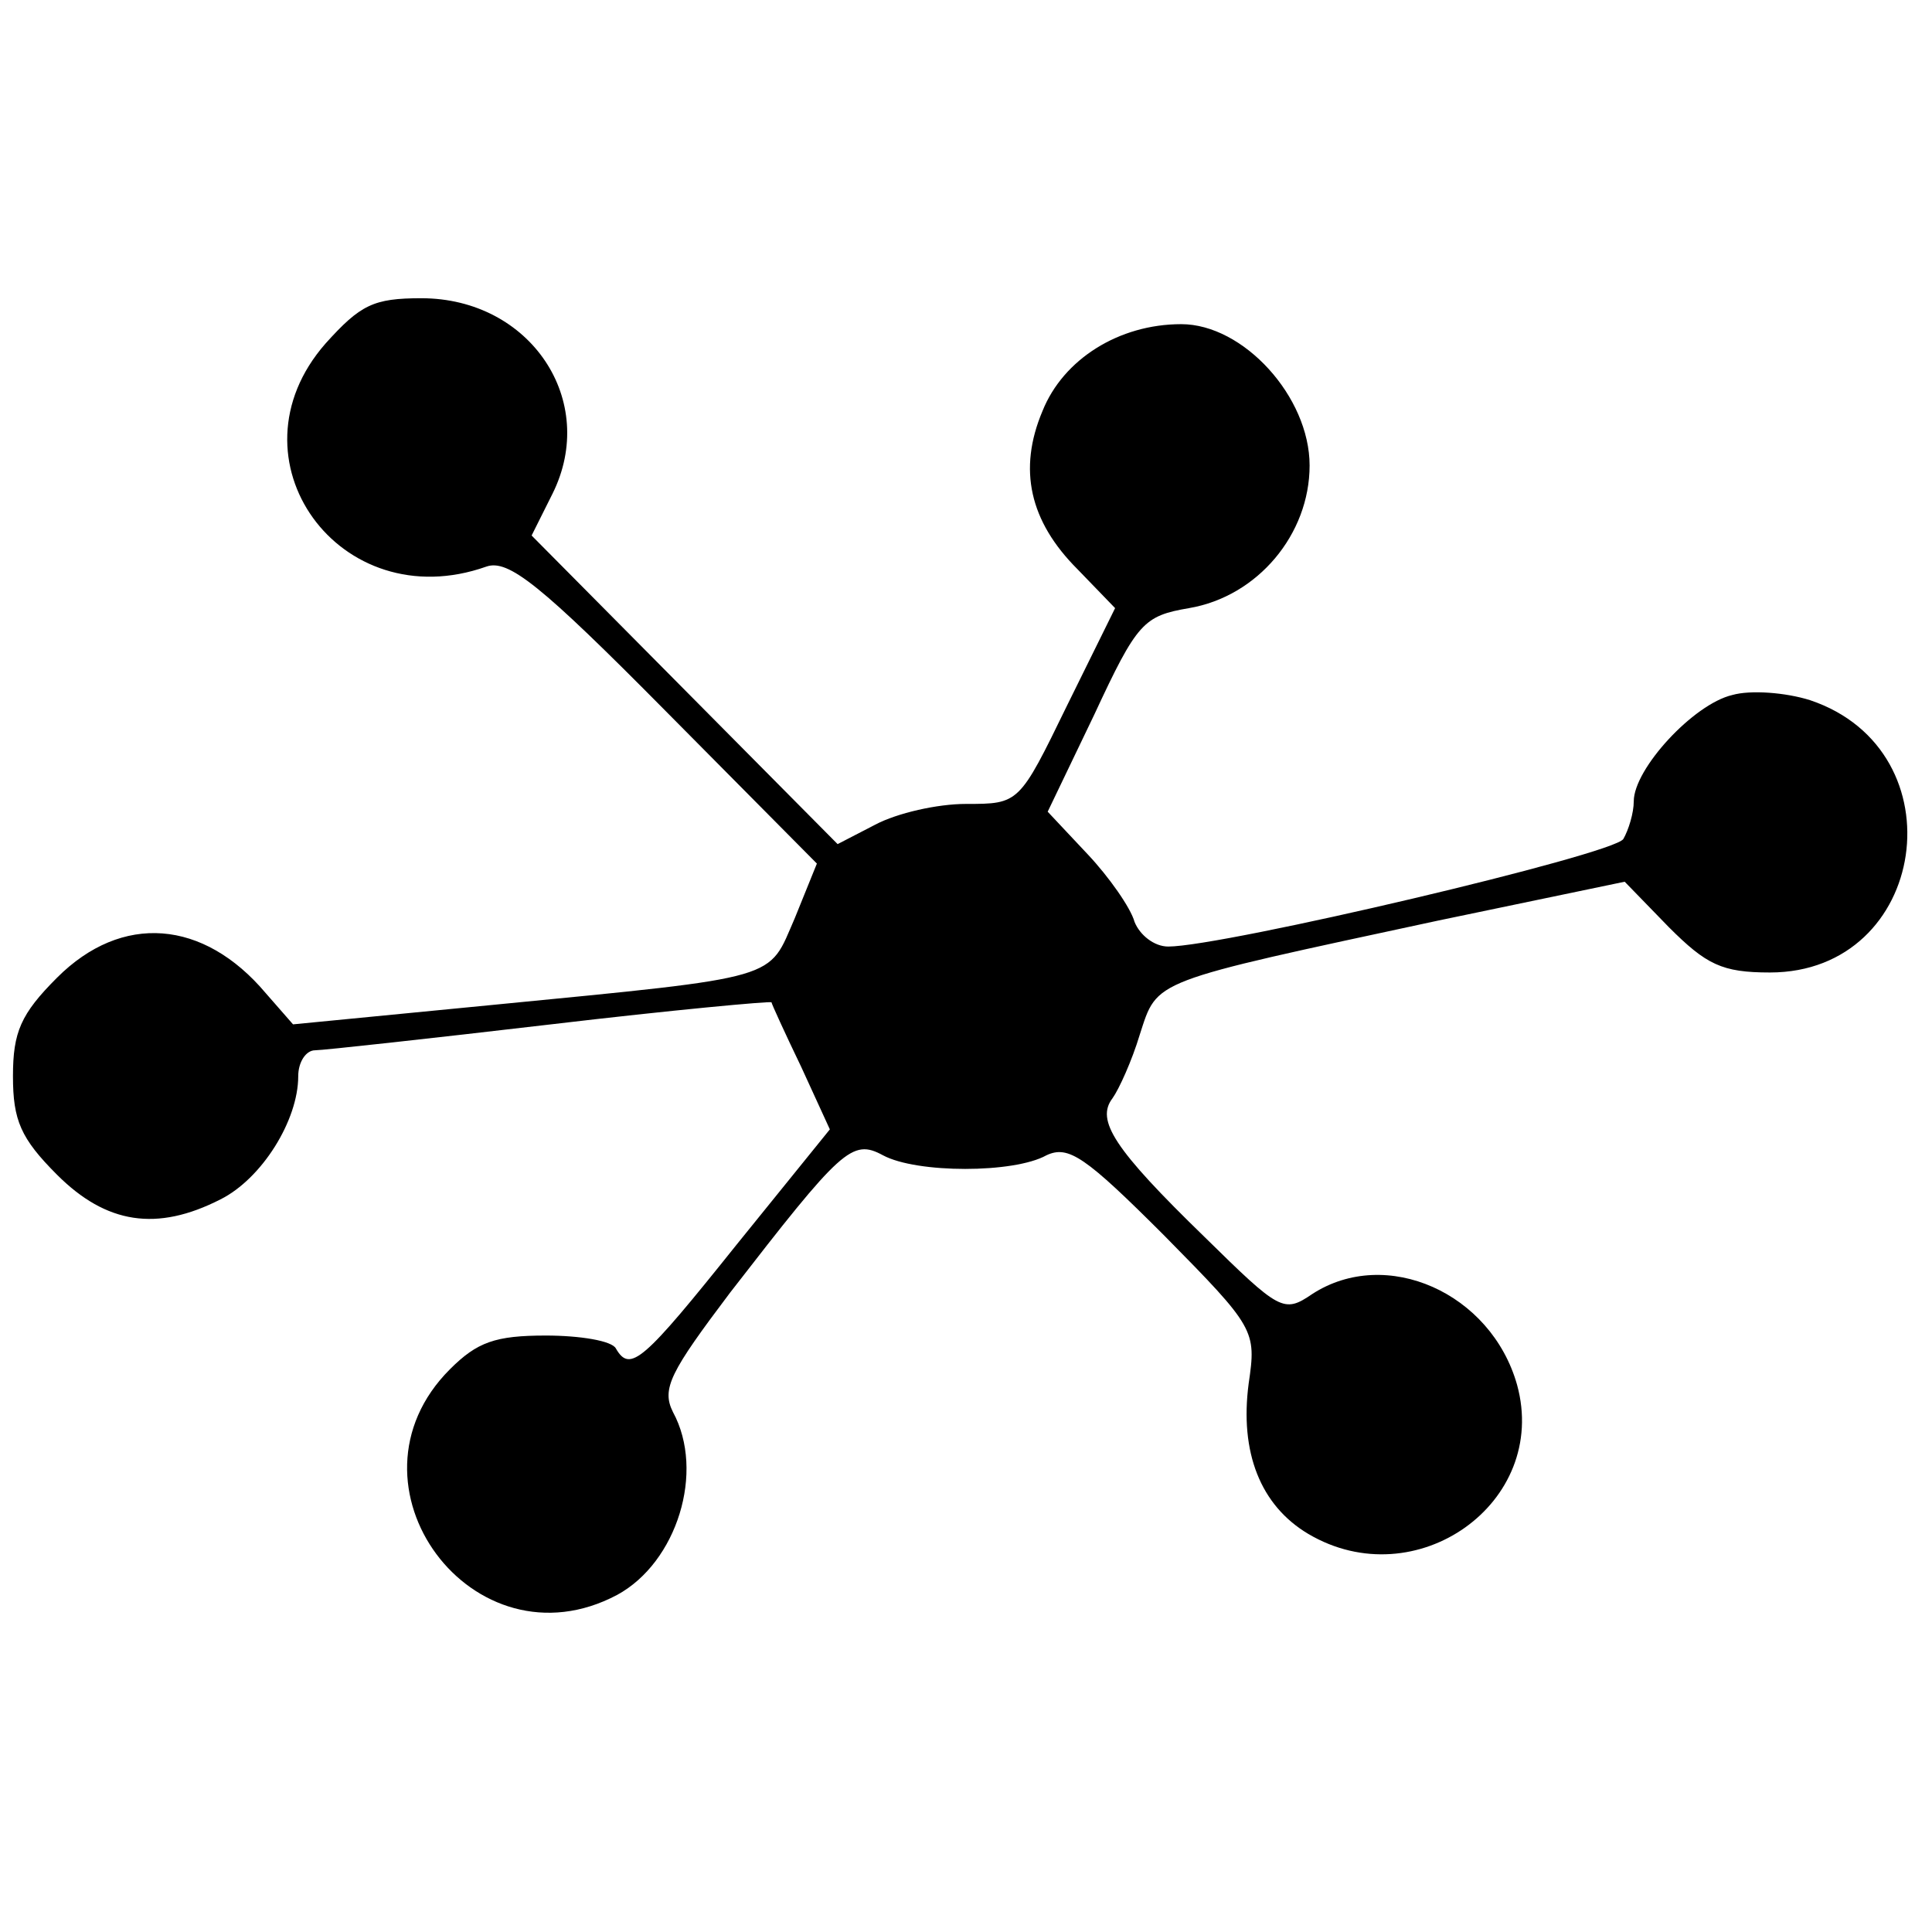
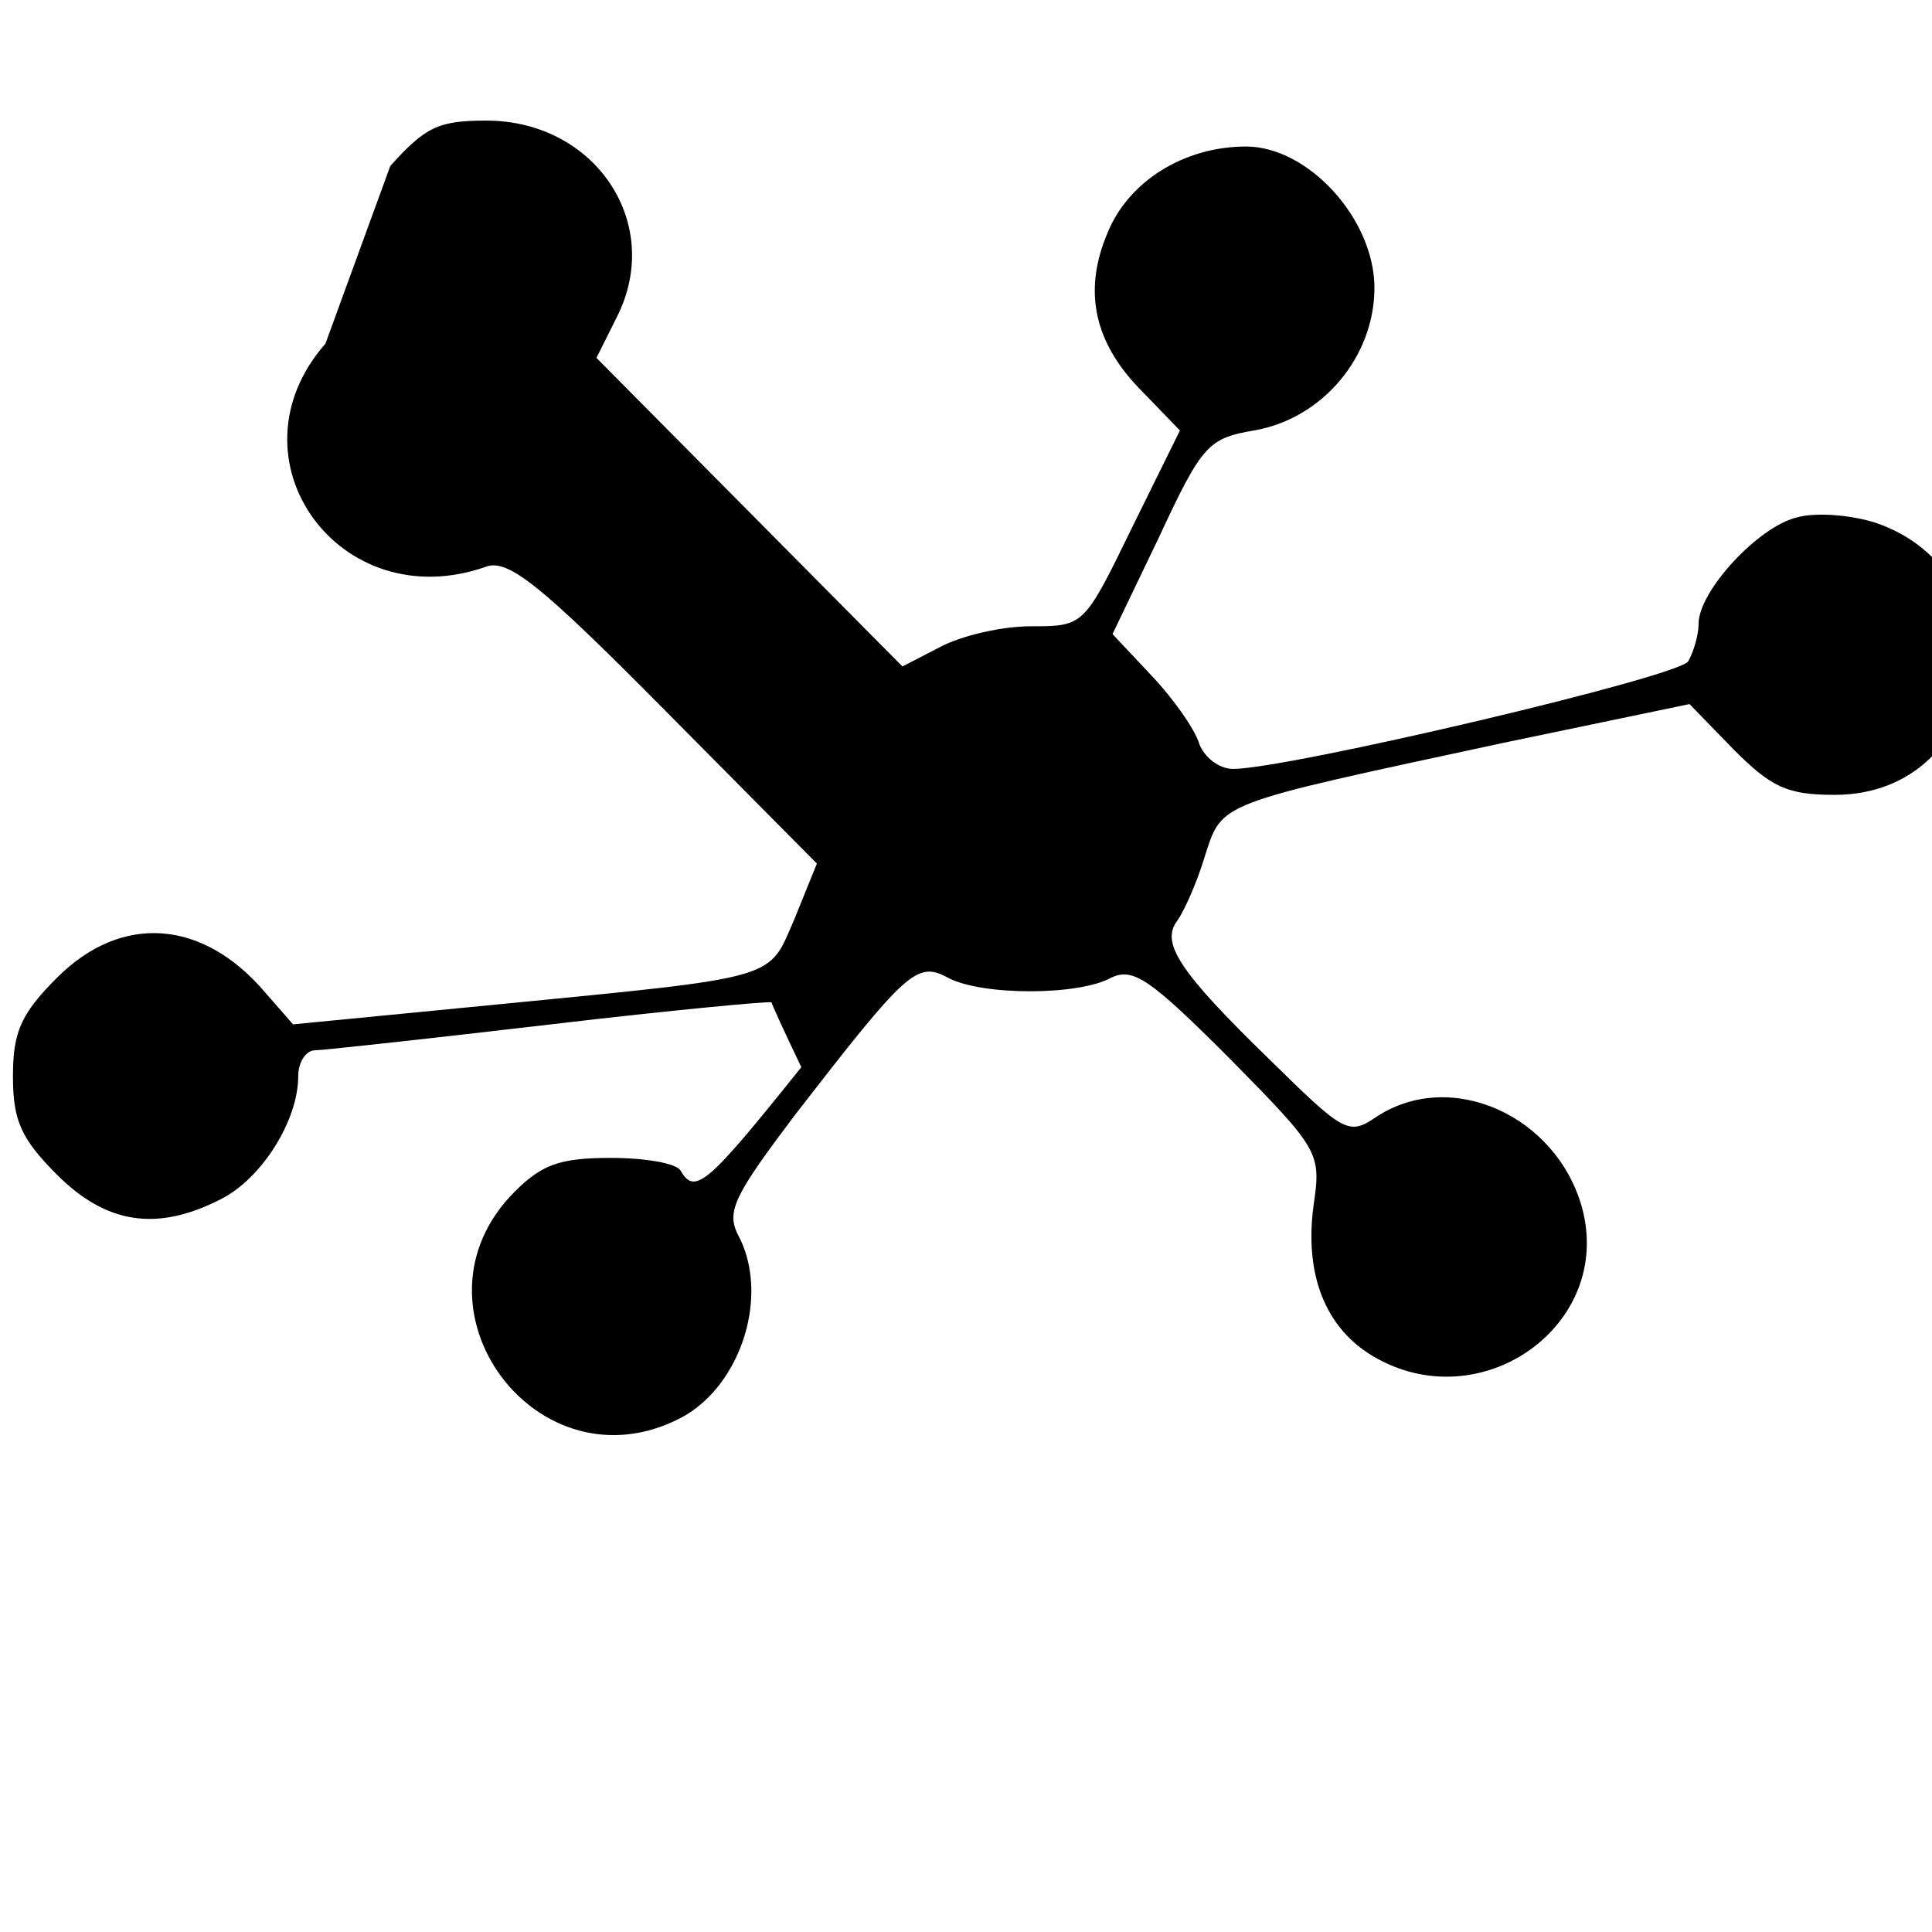
<svg xmlns="http://www.w3.org/2000/svg" version="1.0" width="149pt" height="149pt" viewBox="0 0 149 149" preserveAspectRatio="xMidYMid meet">
  <g transform="translate(0,149) scale(0.1,-0.1)" fill="#000000" stroke="none">
-     <path d="M251 1225 c-78 -89 11 -212 124 -172 17 6 42 -14 138 -111 l117 -118 -17 -42 c-21 -48 -8 -45 -233 -67 l-154 -15 -21 24 c-48 57 -111 62 -161 12 -28 -28 -34 -42 -34 -76 0 -34 6 -48 34 -76 38 -38 77 -44 126 -19 32 16 60 61 60 95 0 11 6 20 13 20 6 0 88 9 182 20 93 11 169 18 170 17 0 -1 10 -23 23 -50 l22 -48 -72 -89 c-72 -90 -82 -99 -93 -80 -3 6 -28 10 -54 10 -39 0 -53 -5 -74 -26 -89 -89 18 -233 129 -174 46 25 68 95 43 141 -9 18 -2 31 44 92 86 111 94 119 118 106 26 -14 101 -14 126 0 17 8 30 -1 91 -62 70 -71 71 -73 65 -114 -7 -53 9 -94 46 -116 83 -49 186 24 161 115 -20 71 -101 107 -158 70 -22 -15 -25 -13 -83 44 -70 68 -84 90 -71 107 5 7 15 29 21 49 14 43 7 40 230 88 l144 30 34 -35 c29 -29 41 -35 78 -35 122 0 147 171 31 210 -19 6 -46 8 -60 4 -30 -7 -76 -57 -76 -82 0 -9 -4 -22 -8 -29 -7 -12 -309 -83 -351 -83 -11 0 -22 9 -26 19 -3 11 -20 35 -36 52 l-31 33 36 75 c33 71 38 76 73 82 53 9 93 57 93 110 0 53 -51 109 -99 109 -48 0 -91 -27 -107 -67 -19 -45 -10 -85 27 -122 l29 -30 -37 -75 c-37 -76 -37 -76 -78 -76 -22 0 -53 -7 -70 -16 l-29 -15 -118 119 -118 119 16 32 c36 72 -17 151 -101 151 -37 0 -47 -5 -74 -35z" />
+     <path d="M251 1225 c-78 -89 11 -212 124 -172 17 6 42 -14 138 -111 l117 -118 -17 -42 c-21 -48 -8 -45 -233 -67 l-154 -15 -21 24 c-48 57 -111 62 -161 12 -28 -28 -34 -42 -34 -76 0 -34 6 -48 34 -76 38 -38 77 -44 126 -19 32 16 60 61 60 95 0 11 6 20 13 20 6 0 88 9 182 20 93 11 169 18 170 17 0 -1 10 -23 23 -50 c-72 -90 -82 -99 -93 -80 -3 6 -28 10 -54 10 -39 0 -53 -5 -74 -26 -89 -89 18 -233 129 -174 46 25 68 95 43 141 -9 18 -2 31 44 92 86 111 94 119 118 106 26 -14 101 -14 126 0 17 8 30 -1 91 -62 70 -71 71 -73 65 -114 -7 -53 9 -94 46 -116 83 -49 186 24 161 115 -20 71 -101 107 -158 70 -22 -15 -25 -13 -83 44 -70 68 -84 90 -71 107 5 7 15 29 21 49 14 43 7 40 230 88 l144 30 34 -35 c29 -29 41 -35 78 -35 122 0 147 171 31 210 -19 6 -46 8 -60 4 -30 -7 -76 -57 -76 -82 0 -9 -4 -22 -8 -29 -7 -12 -309 -83 -351 -83 -11 0 -22 9 -26 19 -3 11 -20 35 -36 52 l-31 33 36 75 c33 71 38 76 73 82 53 9 93 57 93 110 0 53 -51 109 -99 109 -48 0 -91 -27 -107 -67 -19 -45 -10 -85 27 -122 l29 -30 -37 -75 c-37 -76 -37 -76 -78 -76 -22 0 -53 -7 -70 -16 l-29 -15 -118 119 -118 119 16 32 c36 72 -17 151 -101 151 -37 0 -47 -5 -74 -35z" />
  </g>
</svg>